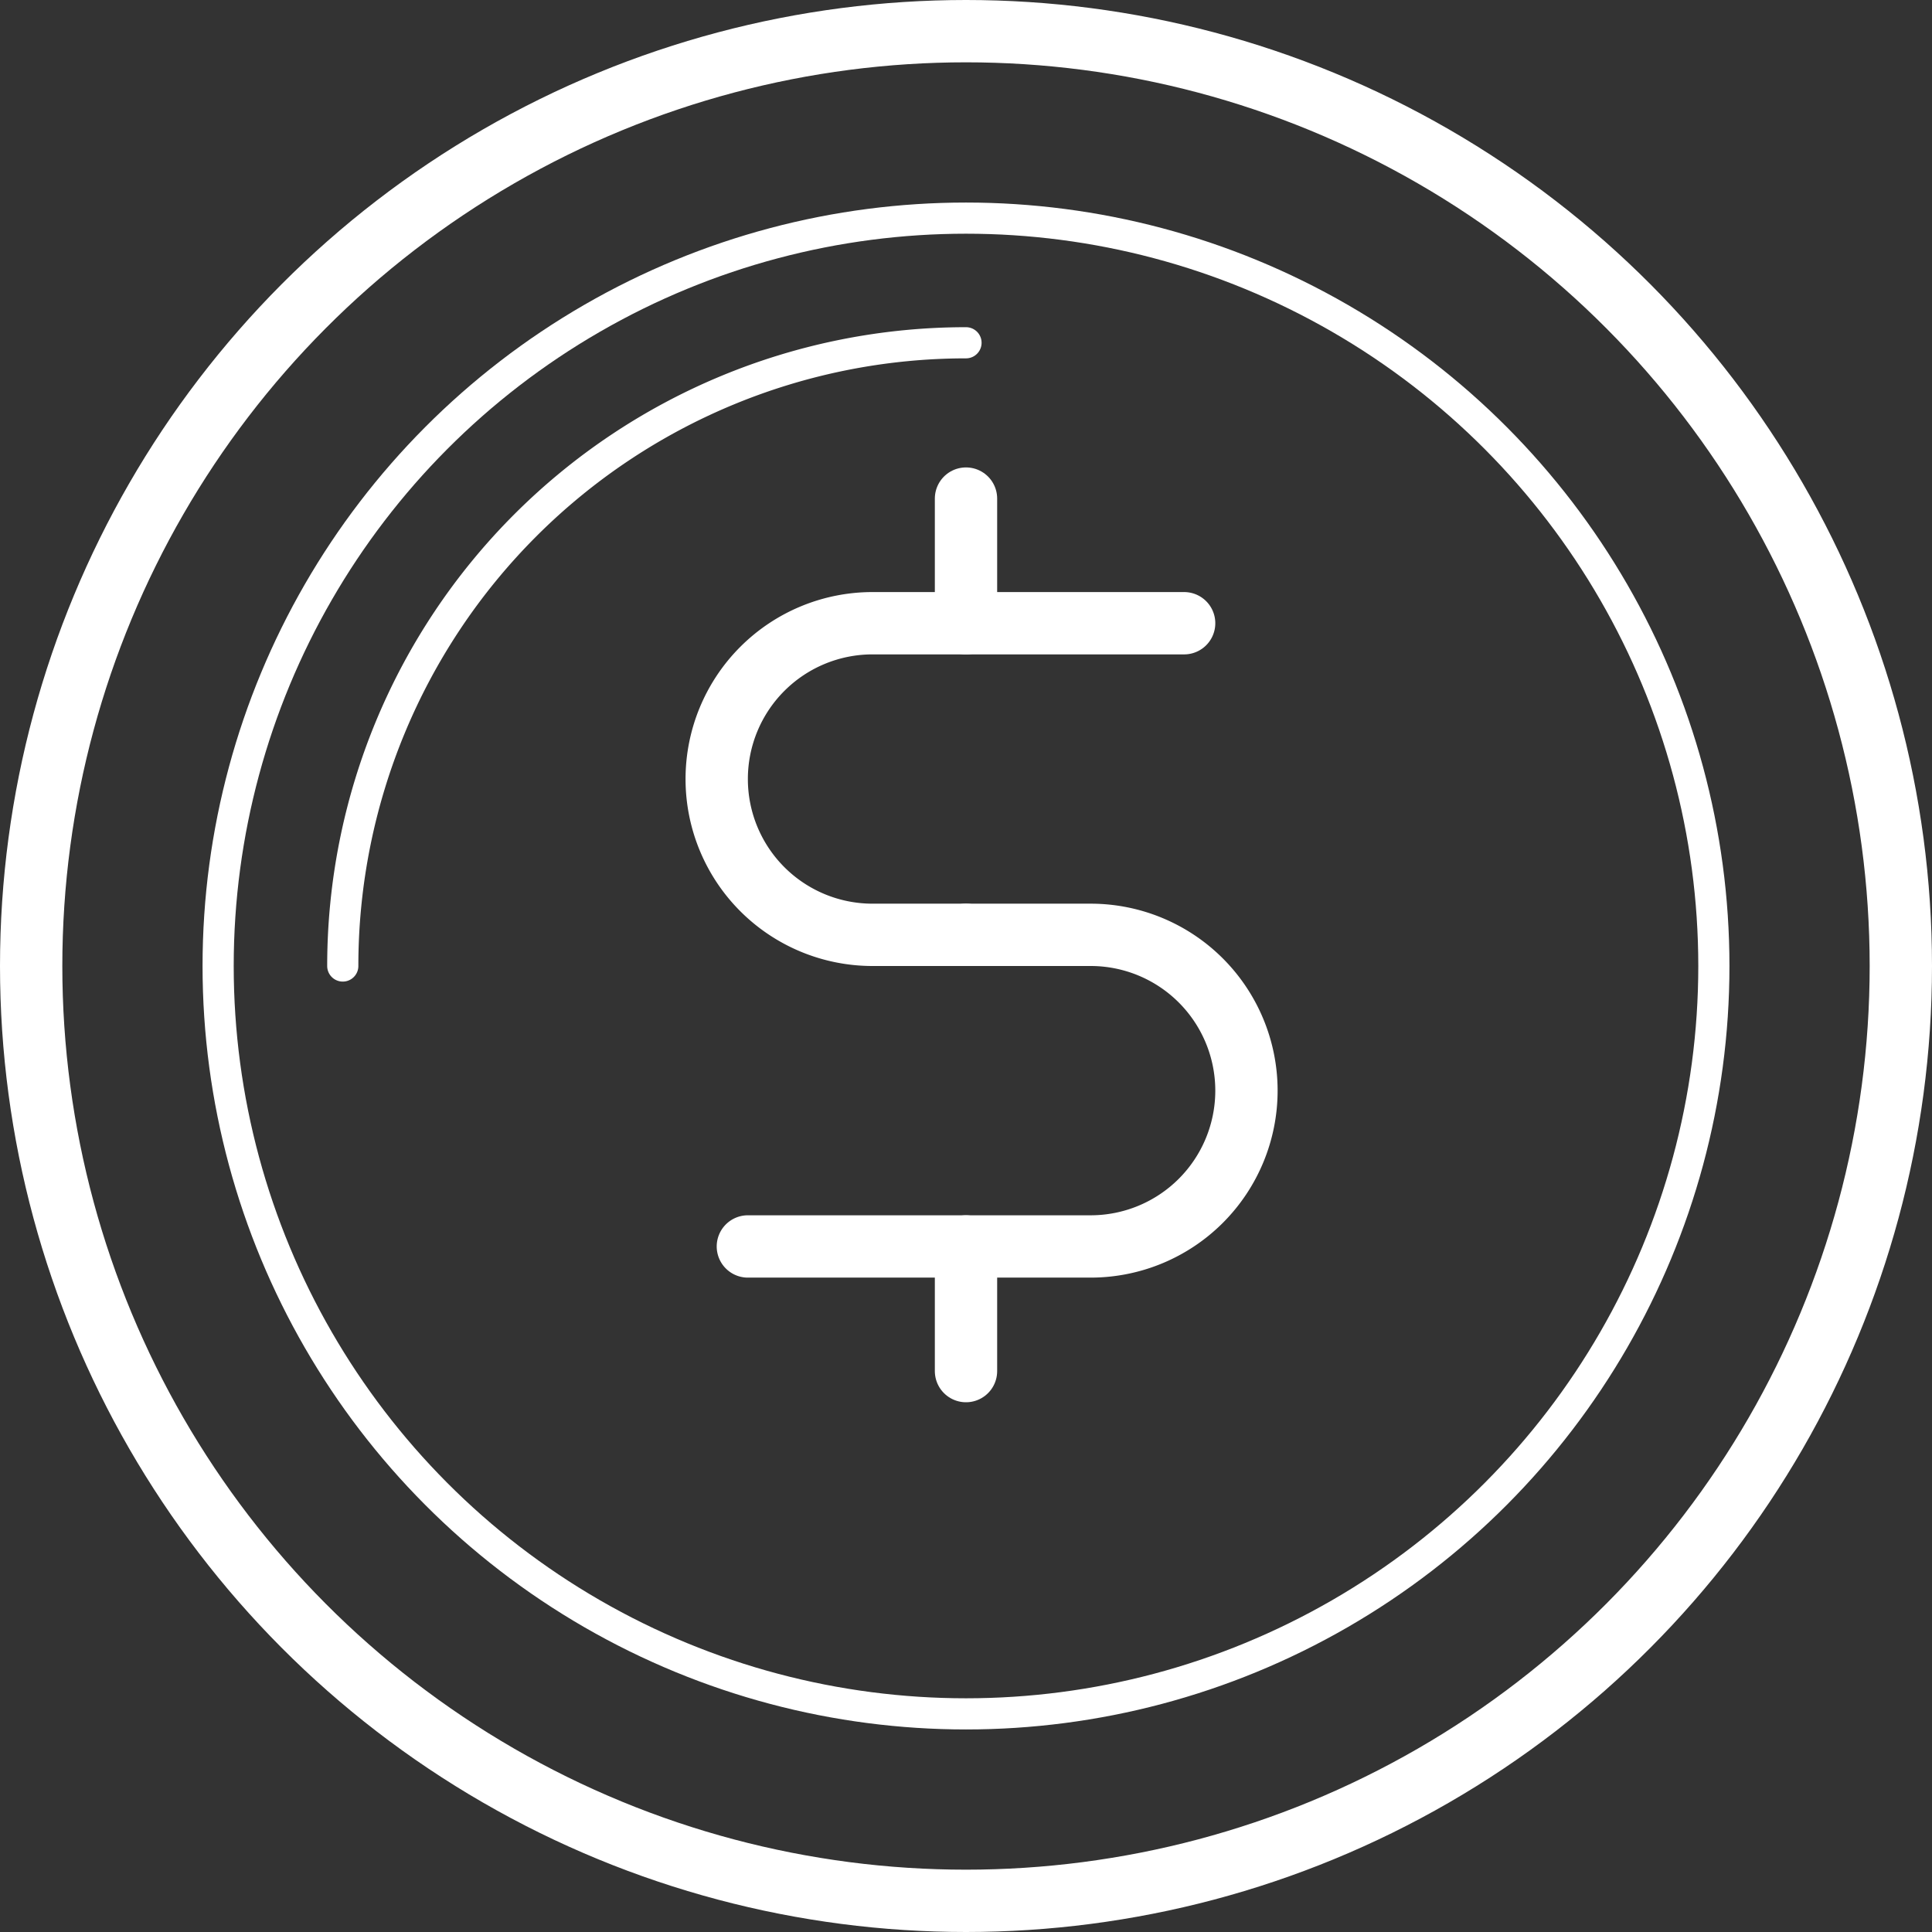
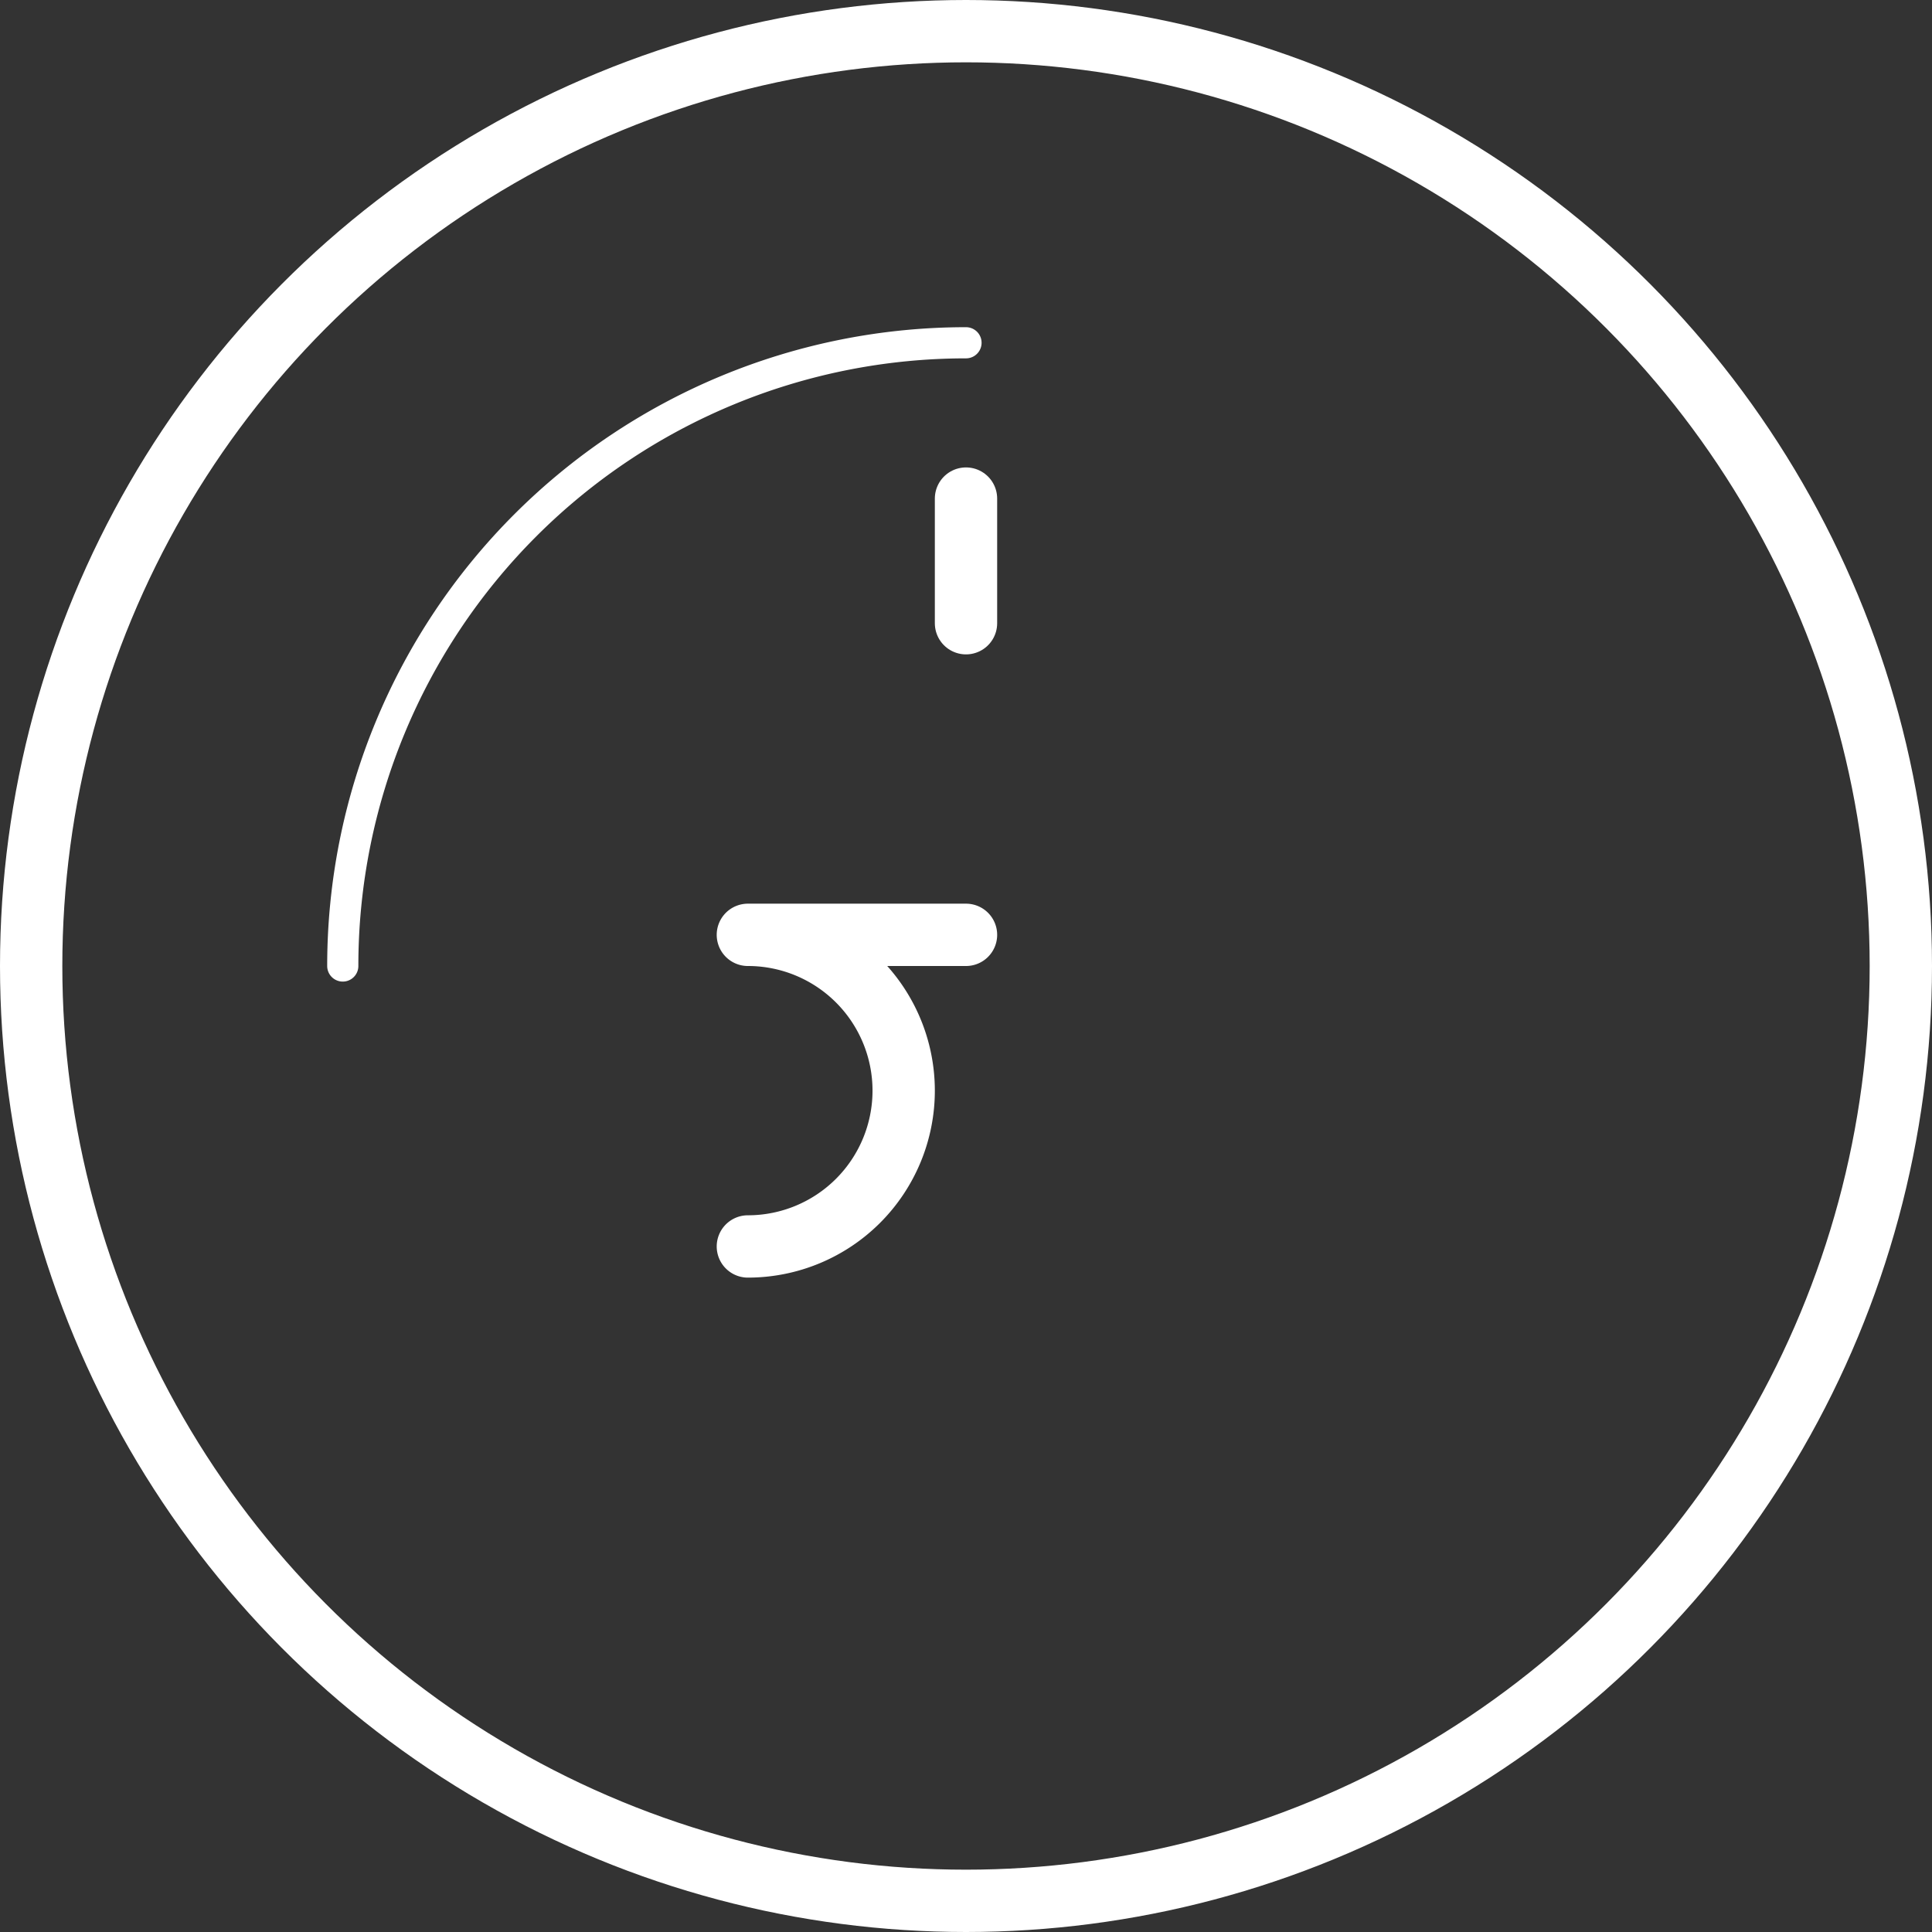
<svg xmlns="http://www.w3.org/2000/svg" width="62" height="62" viewBox="0 0 62 62">
  <rect x="0" y="0" width="62" height="62" fill="#333333" stroke="none" />
  <g id="Group_713" data-name="Group 713" transform="translate(-8173 -545)">
-     <path id="Path_354" data-name="Path 354" d="M31,30H28a5,5,0,0,1,0-10H38" transform="translate(8173 545)" fill="none" stroke="#fff" stroke-linecap="round" stroke-linejoin="round" stroke-width="2" />
-     <path id="Path_355" data-name="Path 355" d="M24,40H35a5,5,0,0,0,0-10H31" transform="translate(8173 545)" fill="none" stroke="#fff" stroke-linecap="round" stroke-linejoin="round" stroke-width="2" />
+     <path id="Path_355" data-name="Path 355" d="M24,40a5,5,0,0,0,0-10H31" transform="translate(8173 545)" fill="none" stroke="#fff" stroke-linecap="round" stroke-linejoin="round" stroke-width="2" />
    <line id="Line_274" data-name="Line 274" y2="4" transform="translate(8204 561)" fill="none" stroke="#fff" stroke-linecap="round" stroke-linejoin="round" stroke-width="2" />
-     <line id="Line_275" data-name="Line 275" y2="4" transform="translate(8204 585)" fill="none" stroke="#fff" stroke-linecap="round" stroke-linejoin="round" stroke-width="2" />
    <circle id="Ellipse_63" data-name="Ellipse 63" cx="30" cy="30" r="30" transform="translate(8174 546)" fill="none" stroke="#fff" stroke-linecap="round" stroke-linejoin="round" stroke-width="2" />
-     <circle id="Ellipse_64" data-name="Ellipse 64" cx="24" cy="24" r="24" transform="translate(8180 552)" fill="none" stroke="#fff" stroke-linecap="round" stroke-linejoin="round" stroke-width="1" />
    <path id="Path_356" data-name="Path 356" d="M11,31A20,20,0,0,1,31,11" transform="translate(8173 545)" fill="none" stroke="#fff" stroke-linecap="round" stroke-linejoin="round" stroke-width="1" />
  </g>
</svg>